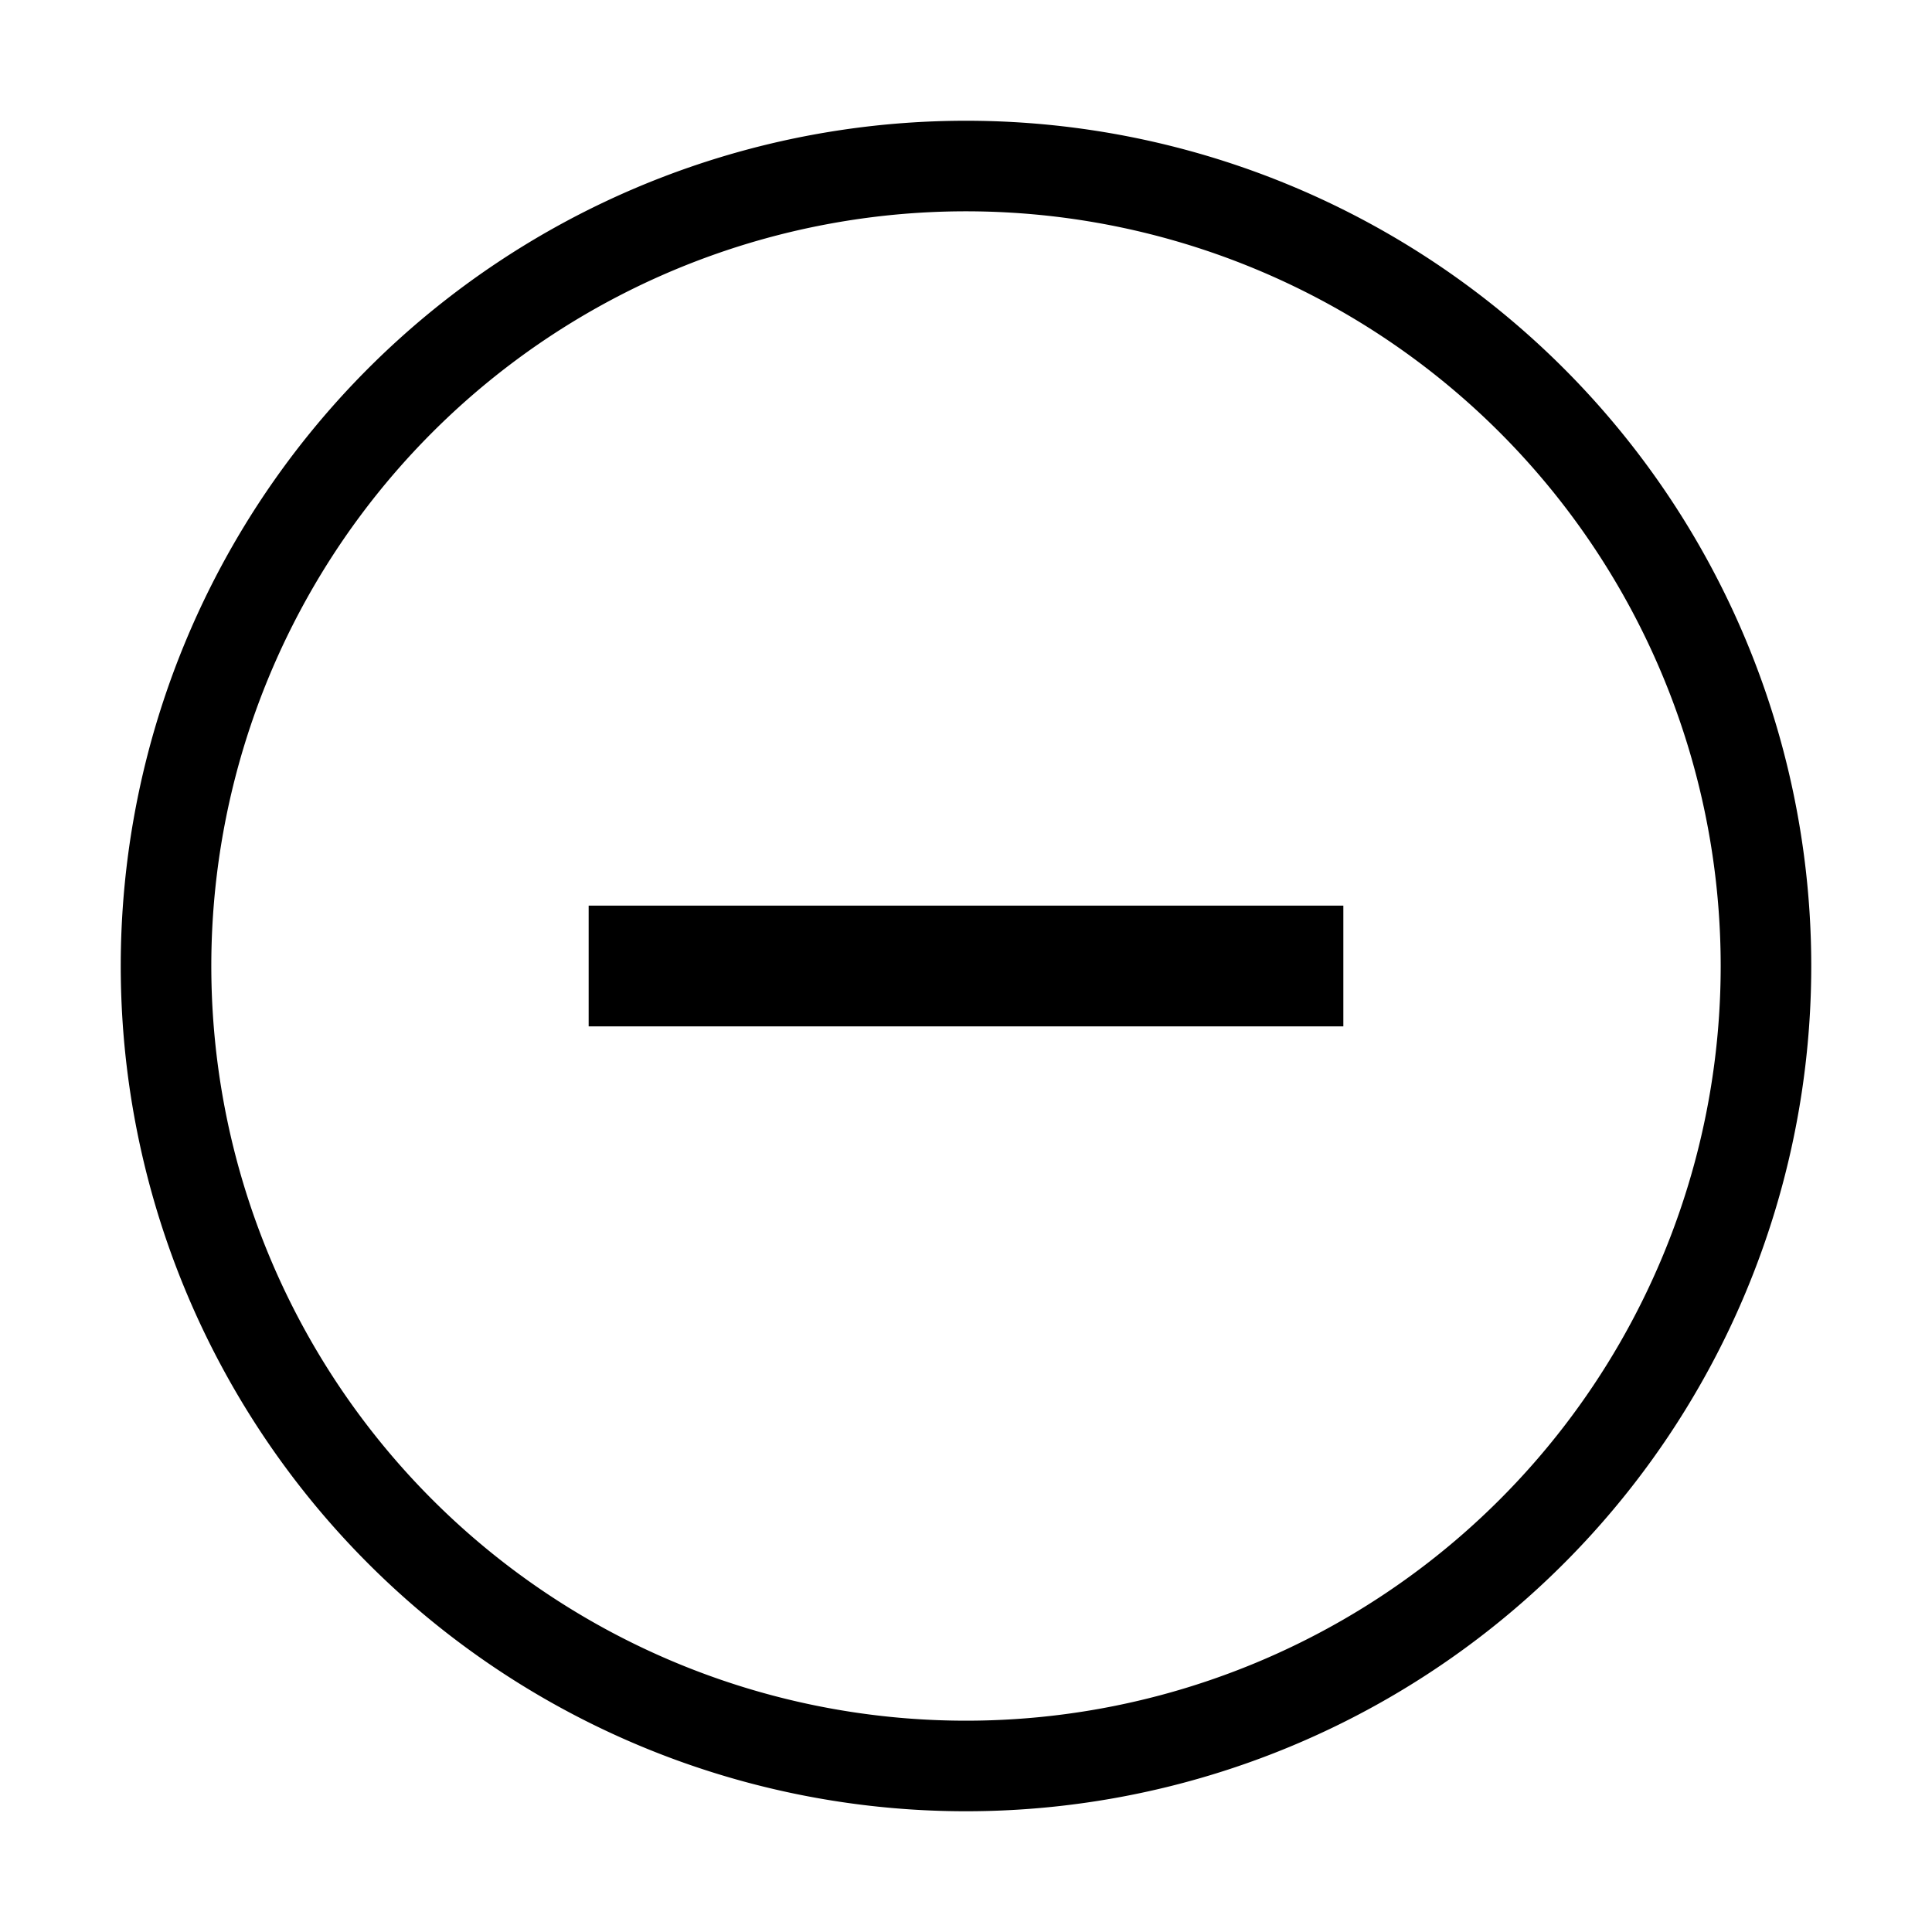
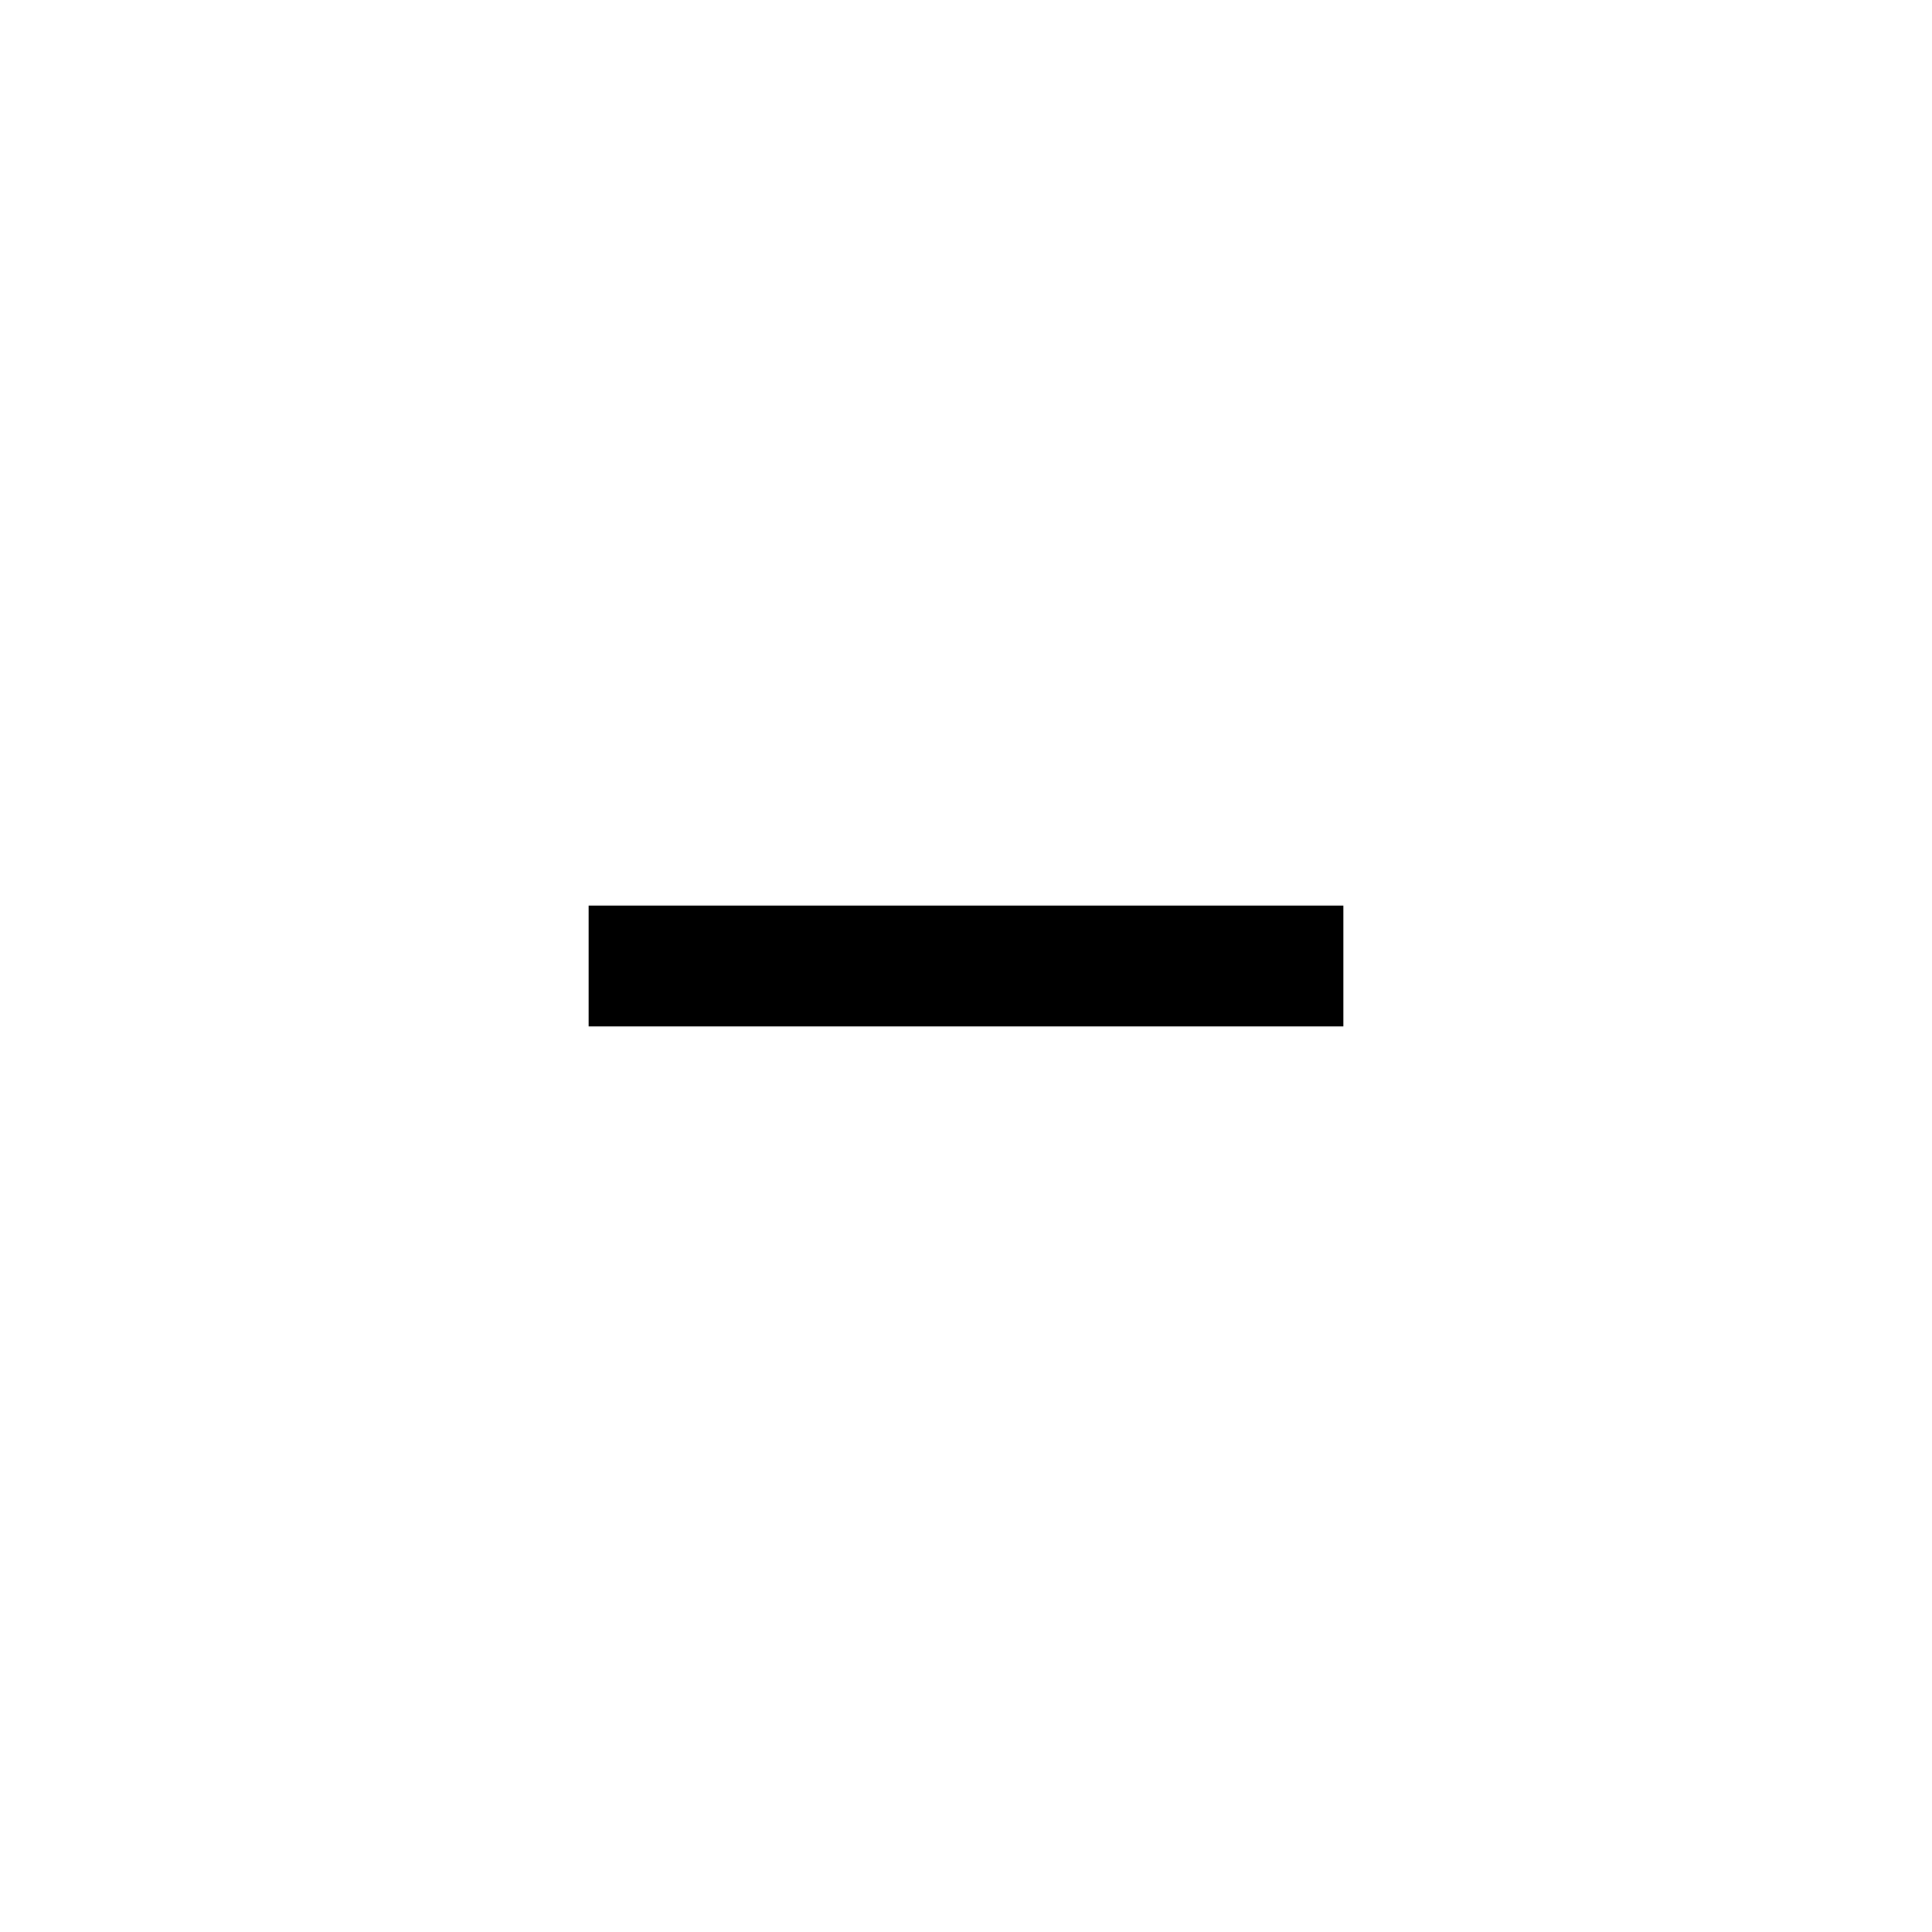
<svg xmlns="http://www.w3.org/2000/svg" id="Layer_1" data-name="Layer 1" viewBox="0 0 64 64">
  <polygon points="19.5 30 19.5 34 30 34 34 34 44.5 34 44.5 30 19.5 30" />
-   <path d="M32,4A28,28,0,1,0,60,32,28,28,0,0,0,32,4Zm0,53A25,25,0,1,1,57,32,25,25,0,0,1,32,57Z" />
</svg>